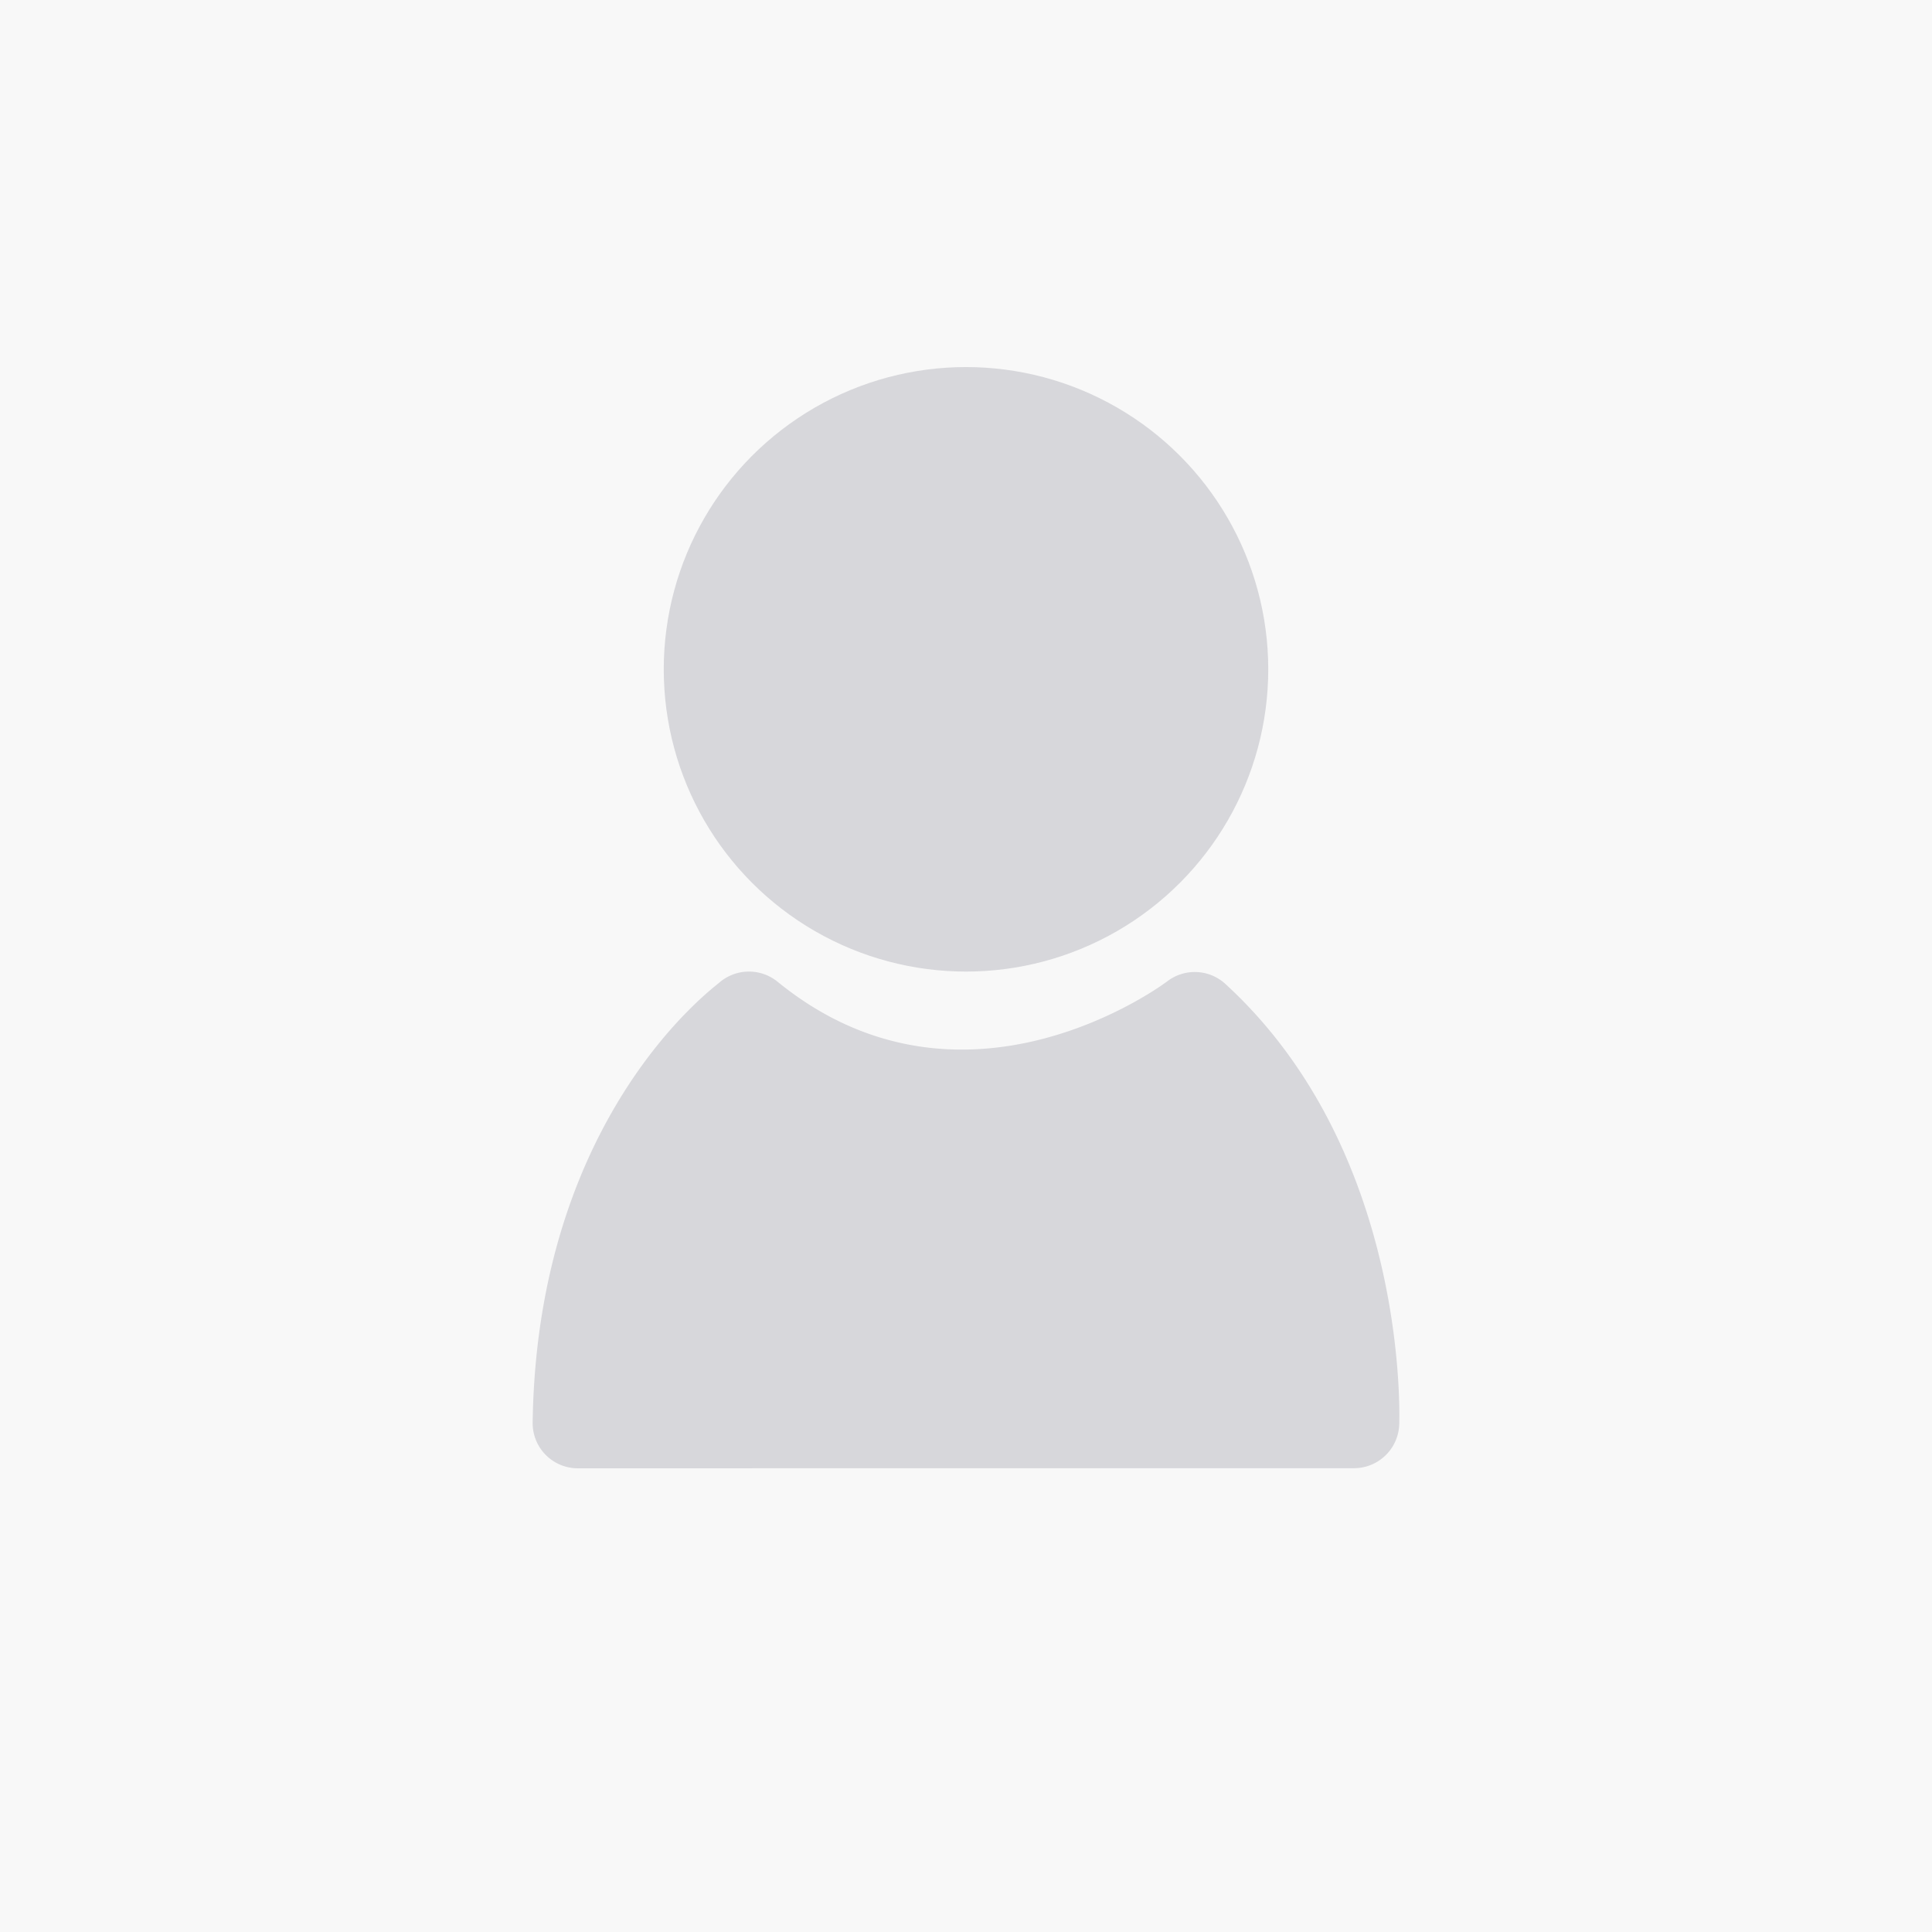
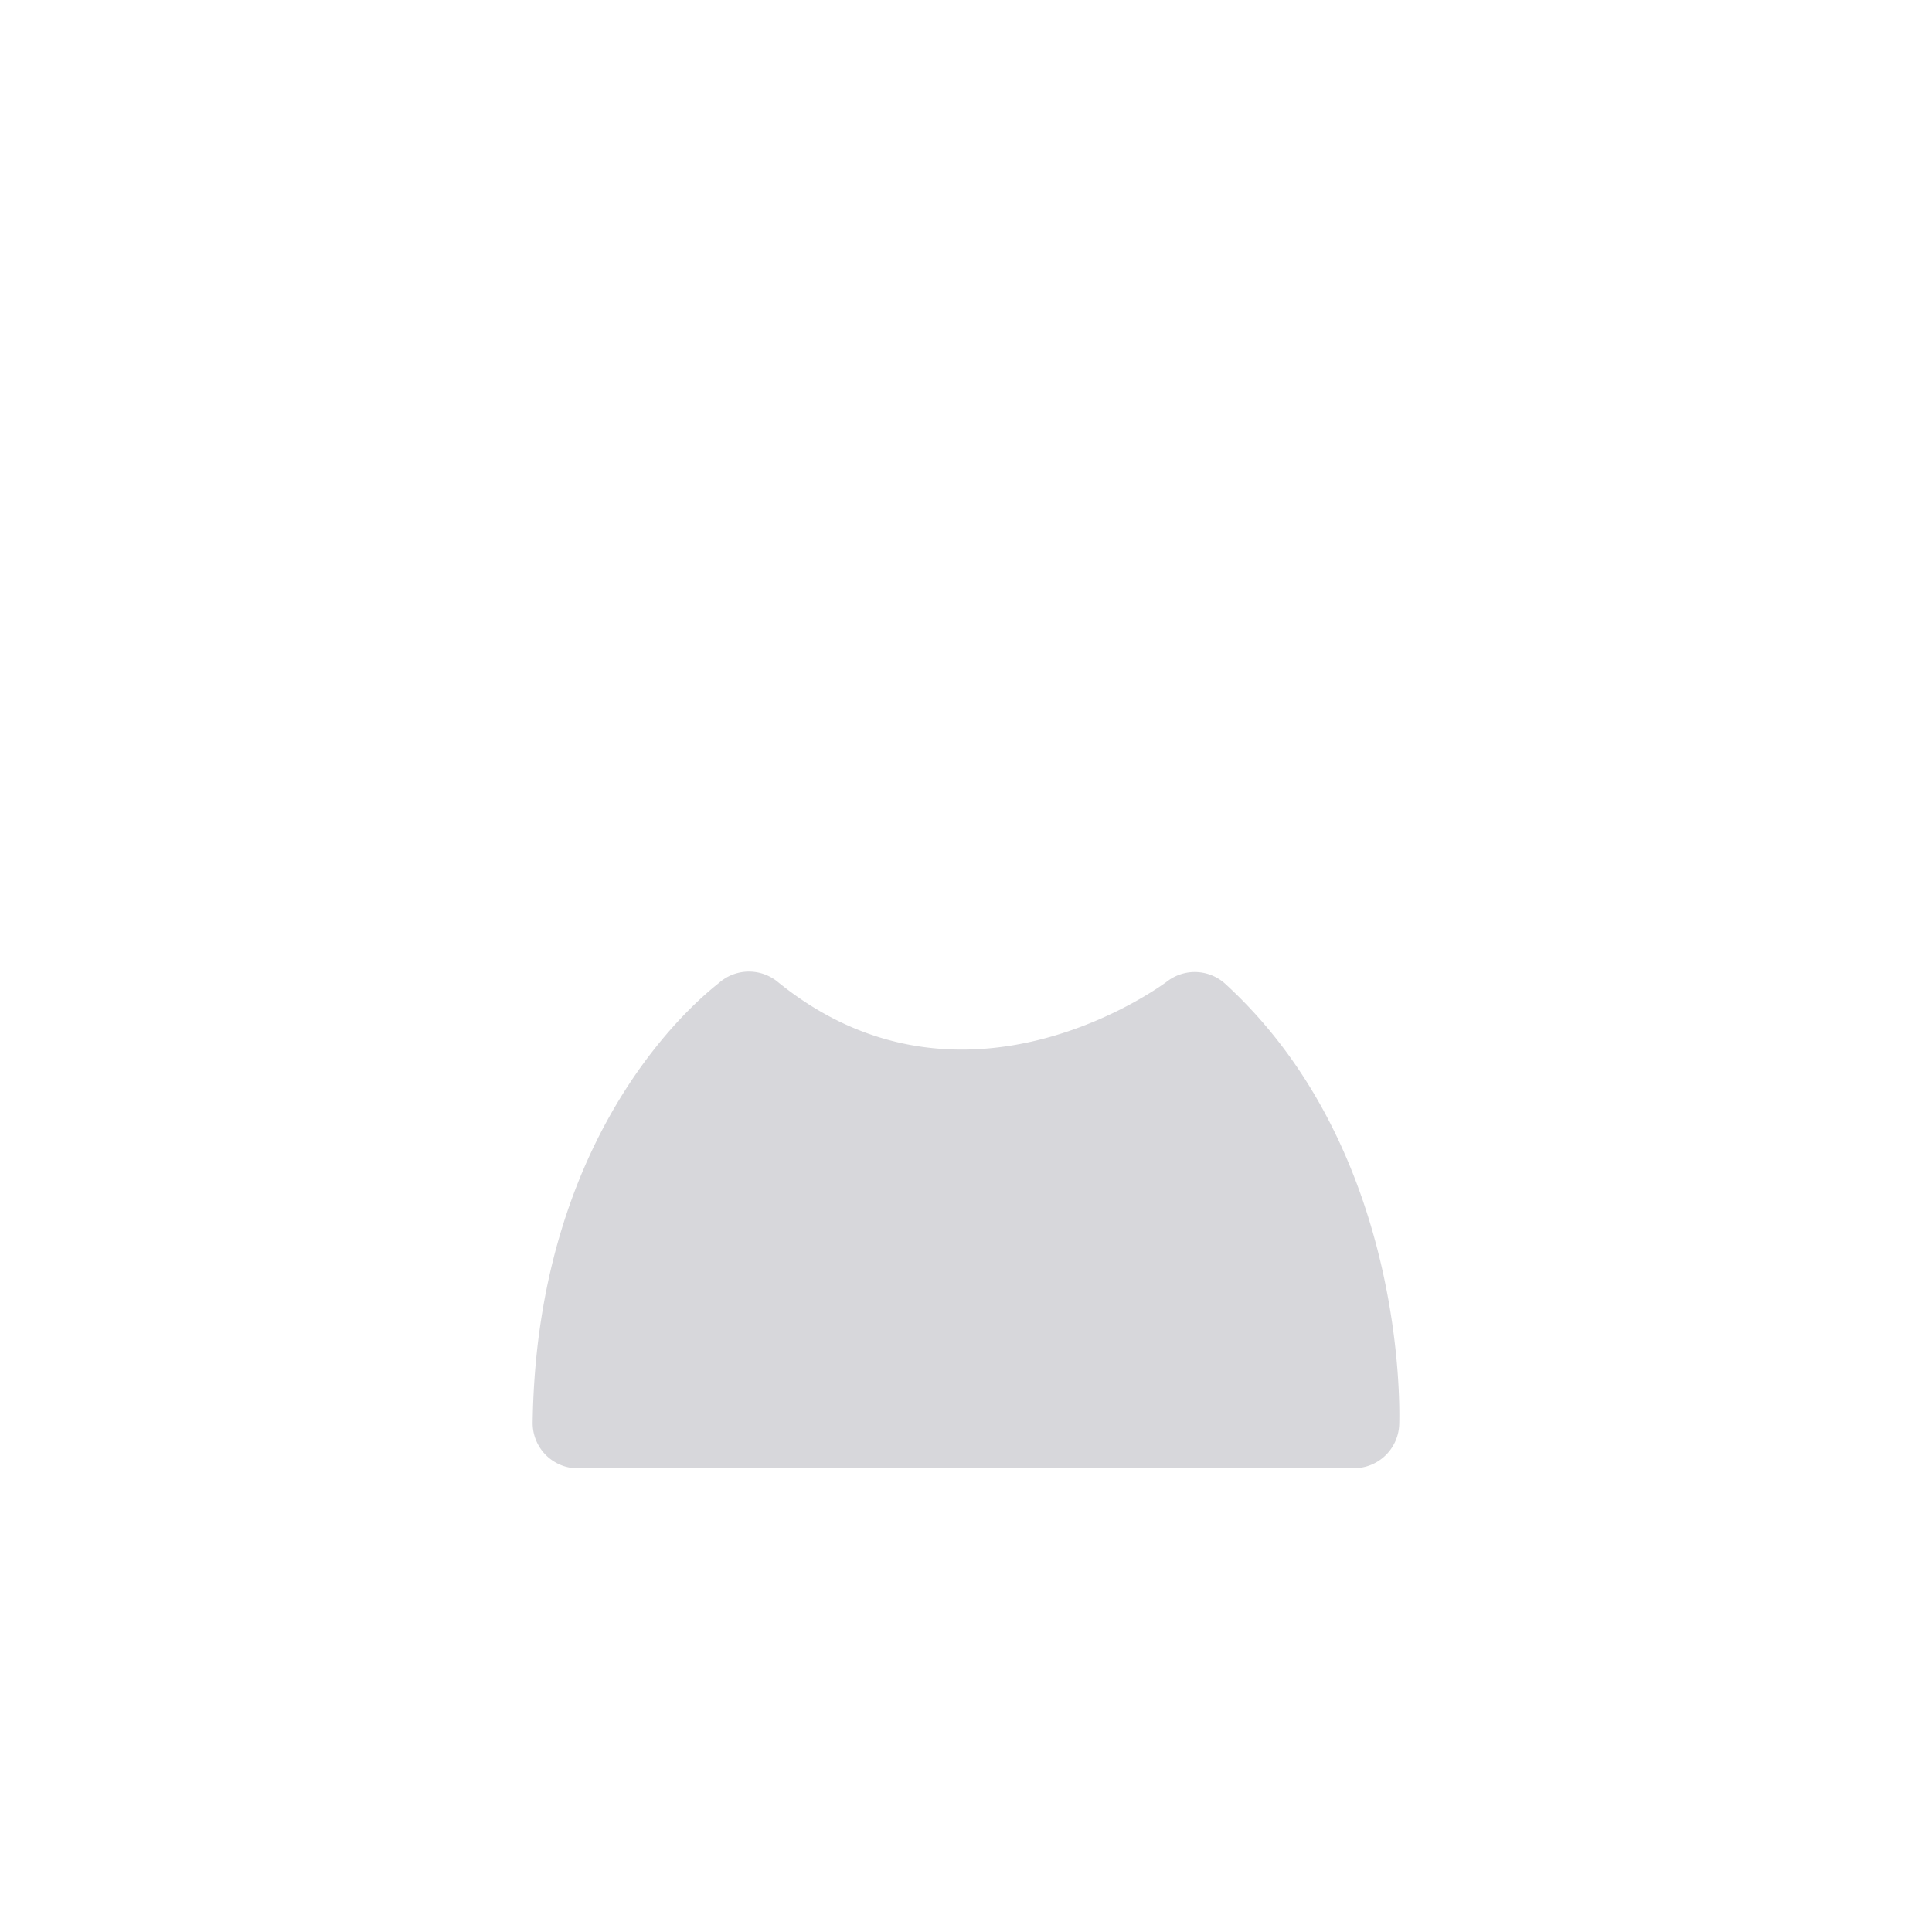
<svg xmlns="http://www.w3.org/2000/svg" width="200" height="200" viewBox="0 0 200 200">
-   <path fill="#f8f8f8" d="M0 0h200v200H0z" />
-   <circle cx="100" cy="69.288" r="31.289" fill="#d7d7db" />
  <path fill="#d7d7db" fill-rule="nonzero" d="M144.848 147.454c.036-1.265.799-28.38-18.004-45.604a4.686 4.686 0 0 0-6.02-.257c-.203.158-21.001 15.782-40.332.036a4.69 4.69 0 0 0-6.032.093c-.769.675-18.866 13.98-19.32 45.529A4.68 4.68 0 0 0 59.826 152l80.342-.012a4.692 4.692 0 0 0 4.68-4.534Z" />
</svg>